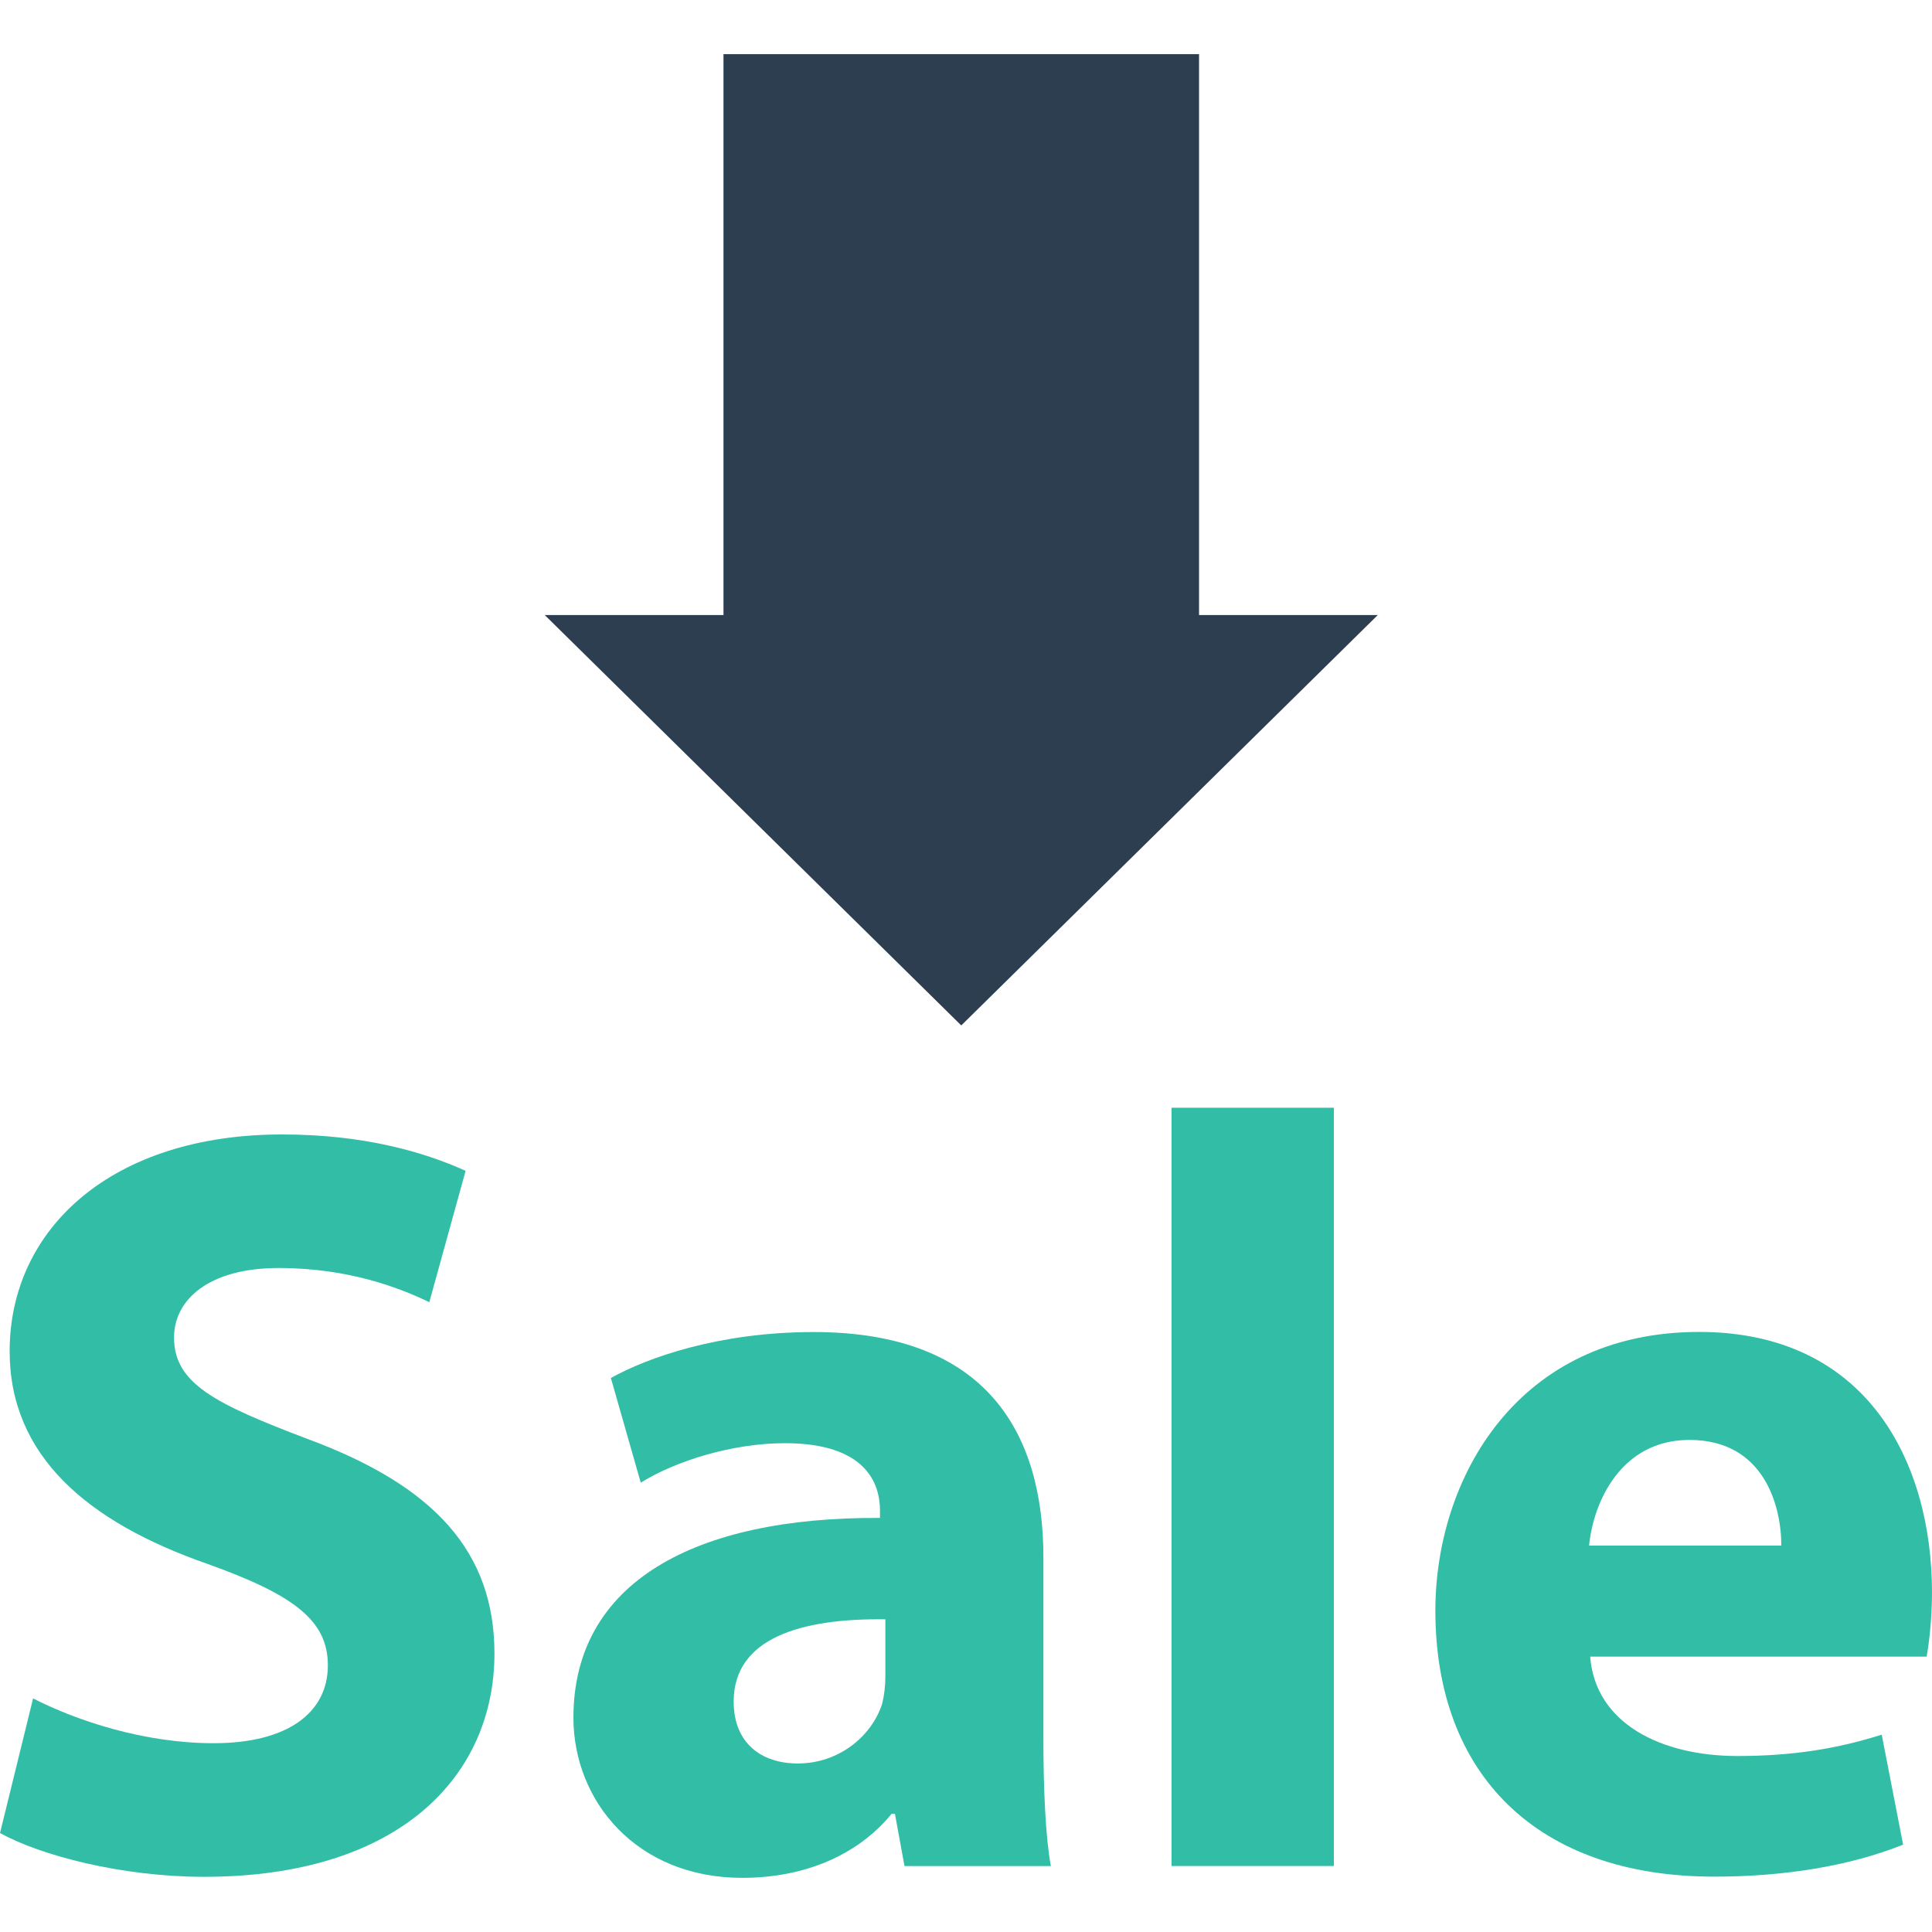
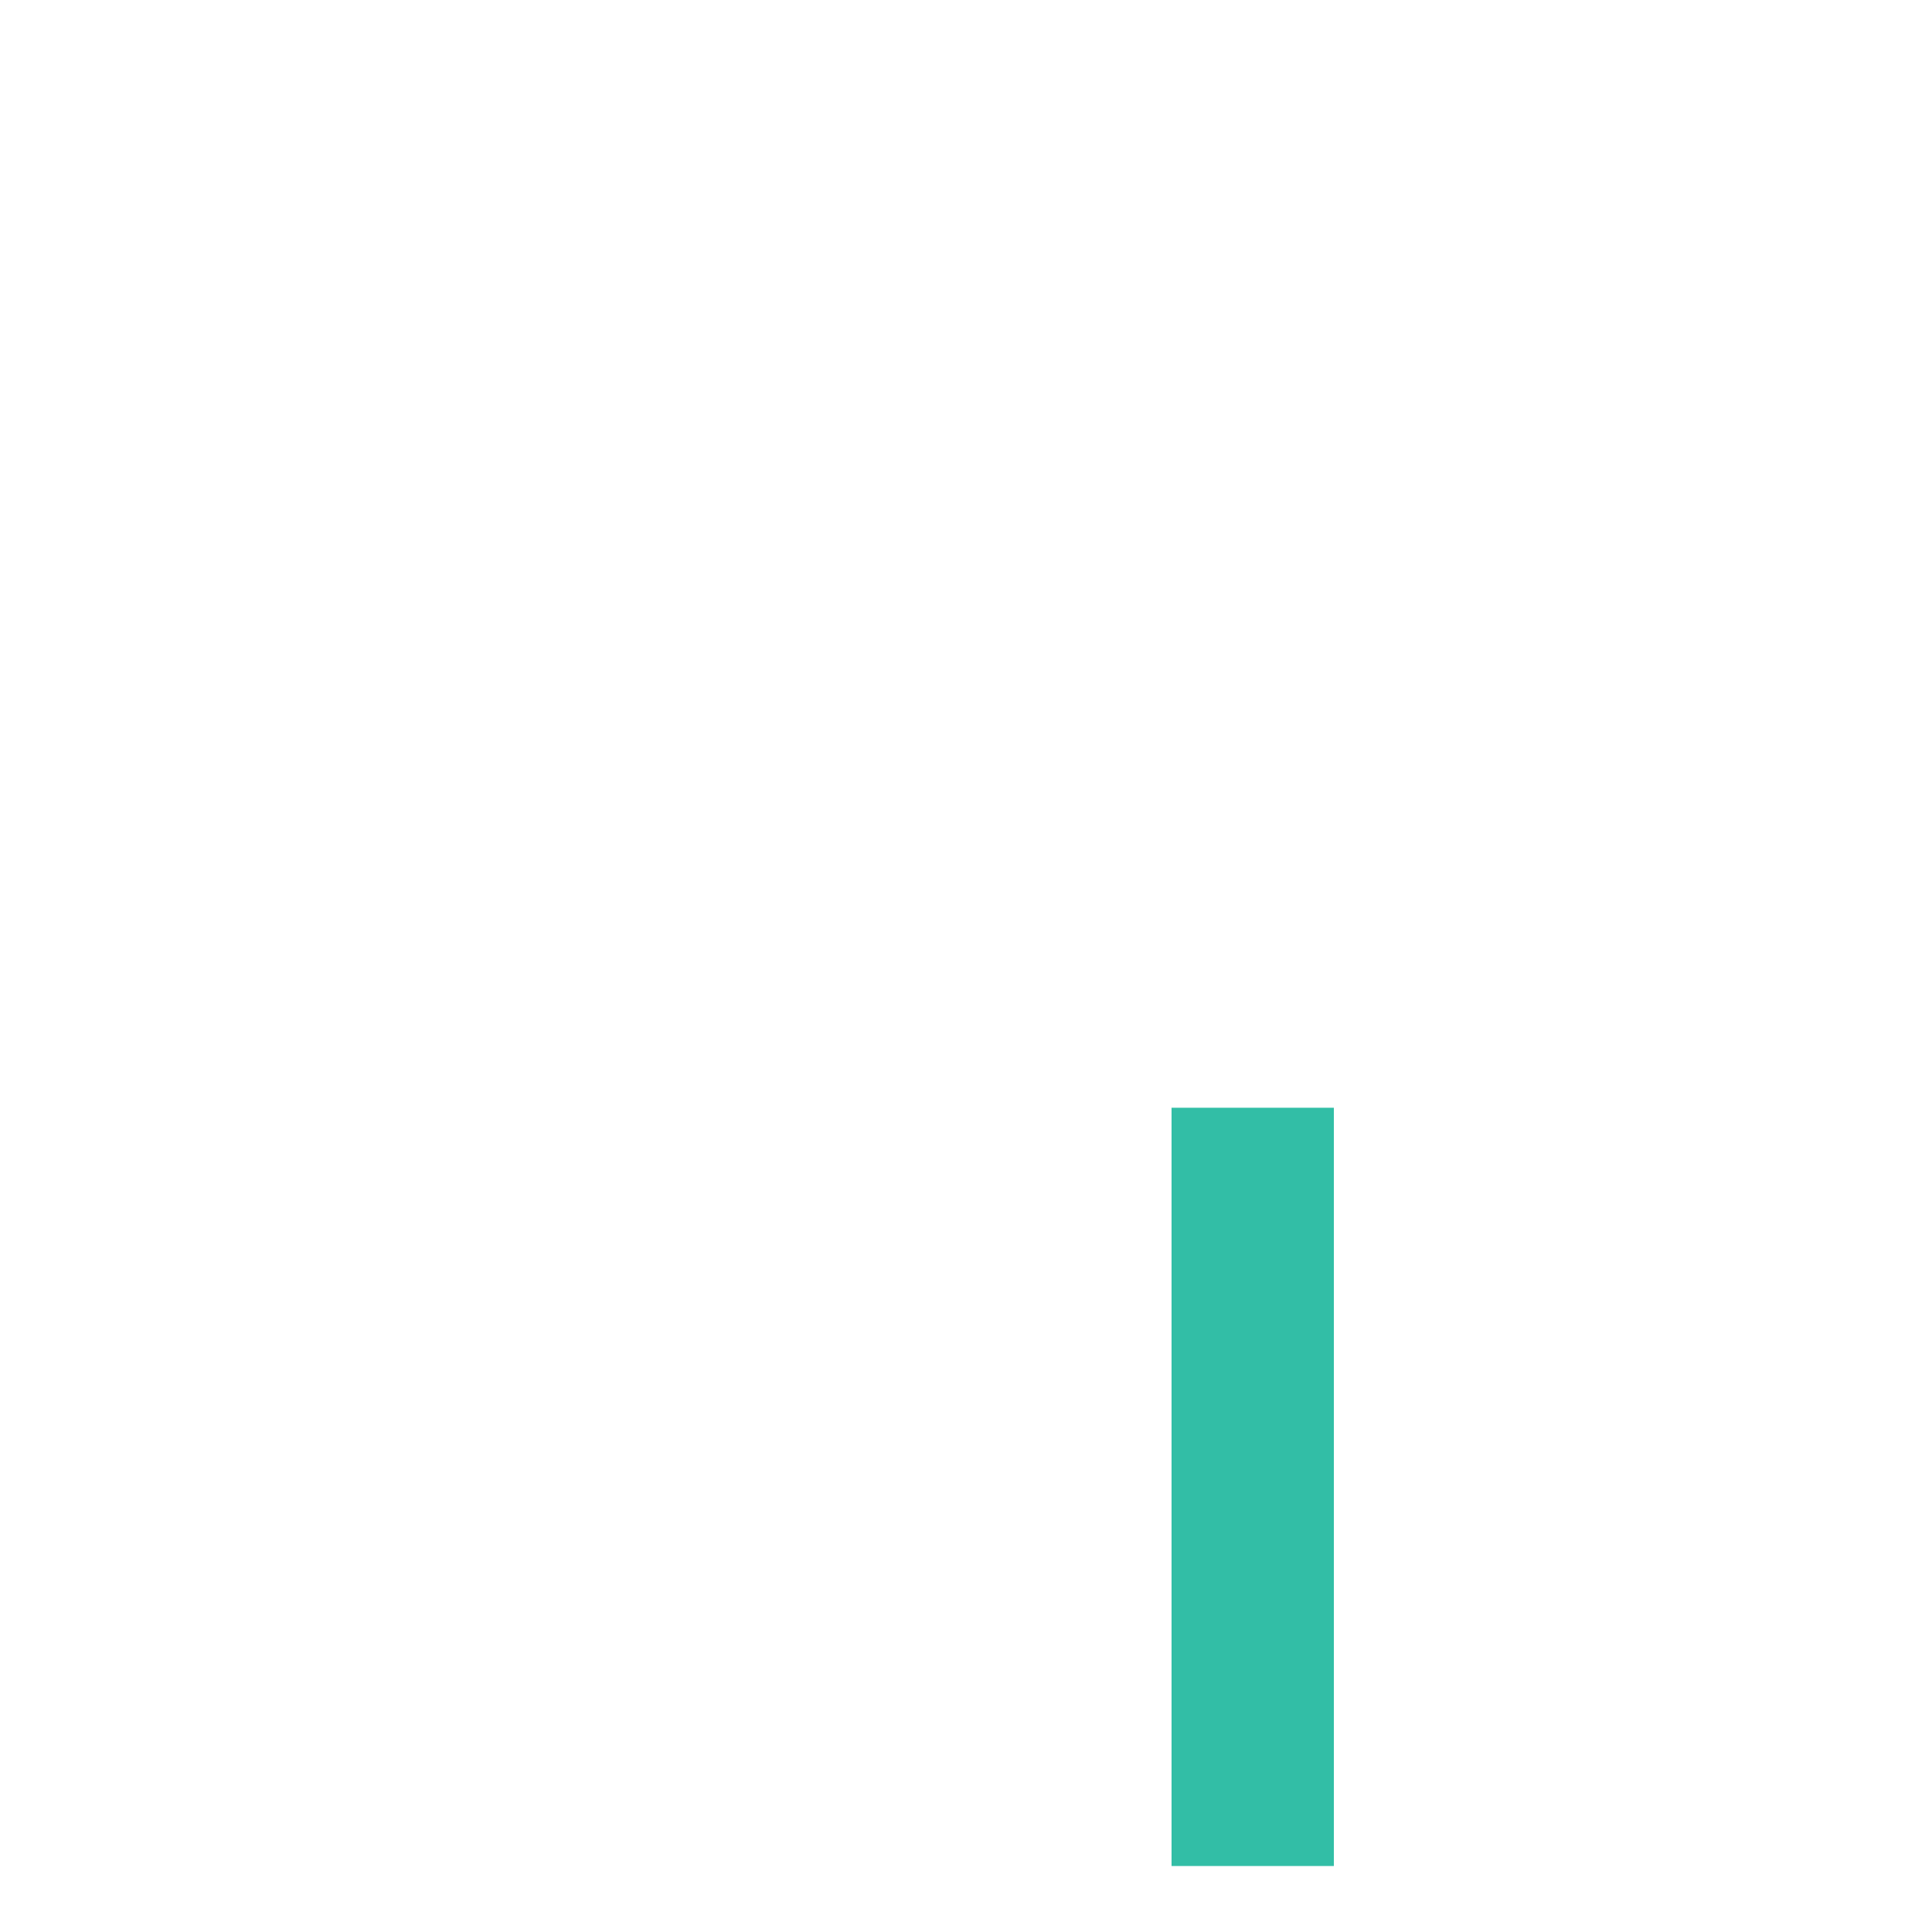
<svg xmlns="http://www.w3.org/2000/svg" height="800px" width="800px" version="1.1" id="Layer_1" viewBox="0 0 509.216 509.216" xml:space="preserve">
-   <polygon style="fill:#2C3E50;" points="143.584,162.112 253.36,270.272 363.136,162.112 316.032,162.112 316.032,14.272   190.688,14.272 190.688,162.112 " />
  <g>
-     <path style="fill:#32BEA6;" d="M8.72,447.648c11.552,5.904,29.28,11.808,47.584,11.808c19.696,0,30.112-8.16,30.112-20.544   c0-11.824-8.992-18.576-31.792-26.736c-31.536-10.992-52.08-28.432-52.08-56.032c0-32.352,27.008-57.136,71.776-57.136   c21.392,0,37.152,4.512,48.4,9.584l-9.568,34.624c-7.616-3.664-21.104-9.008-39.68-9.008s-27.6,8.448-27.6,18.304   c0,12.112,10.704,17.456,35.184,26.752c33.504,12.368,49.264,29.824,49.264,56.576c0,31.808-24.48,58.832-76.56,58.832   c-21.68,0-43.072-5.632-53.76-11.536L8.72,447.648z" />
-     <path style="fill:#32BEA6;" d="M238.4,491.84l-2.528-13.792h-0.848c-8.992,10.992-23.072,16.896-39.408,16.896   c-27.872,0-44.48-20.272-44.48-42.224c0-35.744,32.096-52.928,80.8-52.64v-1.968c0-7.328-3.936-17.728-25.04-17.728   c-14.08,0-28.992,4.784-38.016,10.4l-7.872-27.584c9.584-5.344,28.432-12.112,53.488-12.112c45.888,0,60.512,27.024,60.512,59.392   v47.856c0,13.232,0.56,25.904,1.968,33.504L238.4,491.84L238.4,491.84z M233.344,426.8c-22.512-0.288-39.968,5.072-39.968,21.68   c0,10.976,7.312,16.32,16.896,16.32c10.688,0,19.424-7.024,22.24-15.744c0.56-2.256,0.848-4.8,0.848-7.328V426.8H233.344z" />
    <path style="fill:#32BEA6;" d="M308.784,291.968h42.784v199.856h-42.784V291.968z" />
-     <path style="fill:#32BEA6;" d="M419.12,436.656c1.408,17.728,18.864,26.176,38.848,26.176c14.64,0,26.448-1.968,38-5.632   l5.632,28.992c-14.064,5.632-31.232,8.432-49.808,8.432c-46.736,0-73.472-27.008-73.472-70.096   c0-34.912,21.664-73.472,69.52-73.472c44.48,0,61.376,34.624,61.376,68.688c0,7.312-0.848,13.792-1.408,16.896H419.12V436.656z    M469.504,407.376c0-10.4-4.512-27.856-24.224-27.856c-18.016,0-25.328,16.336-26.448,27.856H469.504z" />
  </g>
</svg>